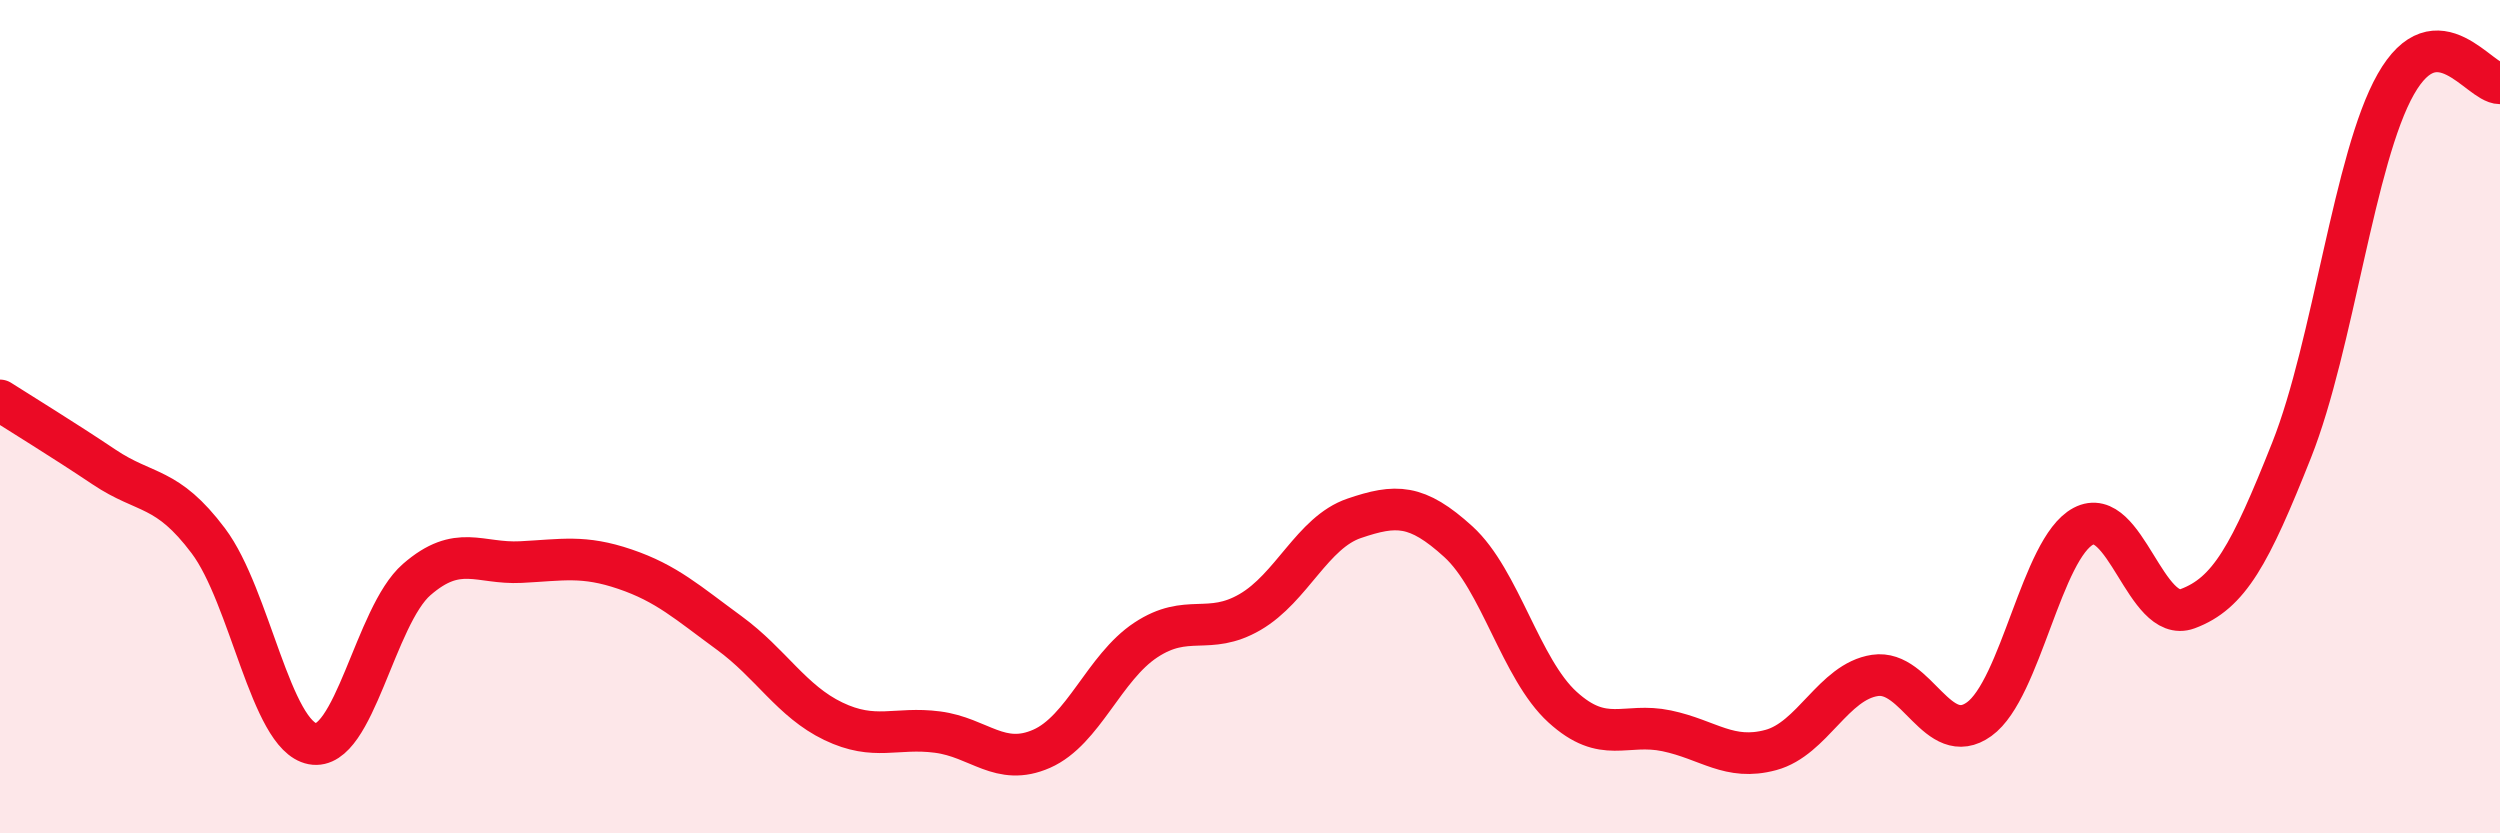
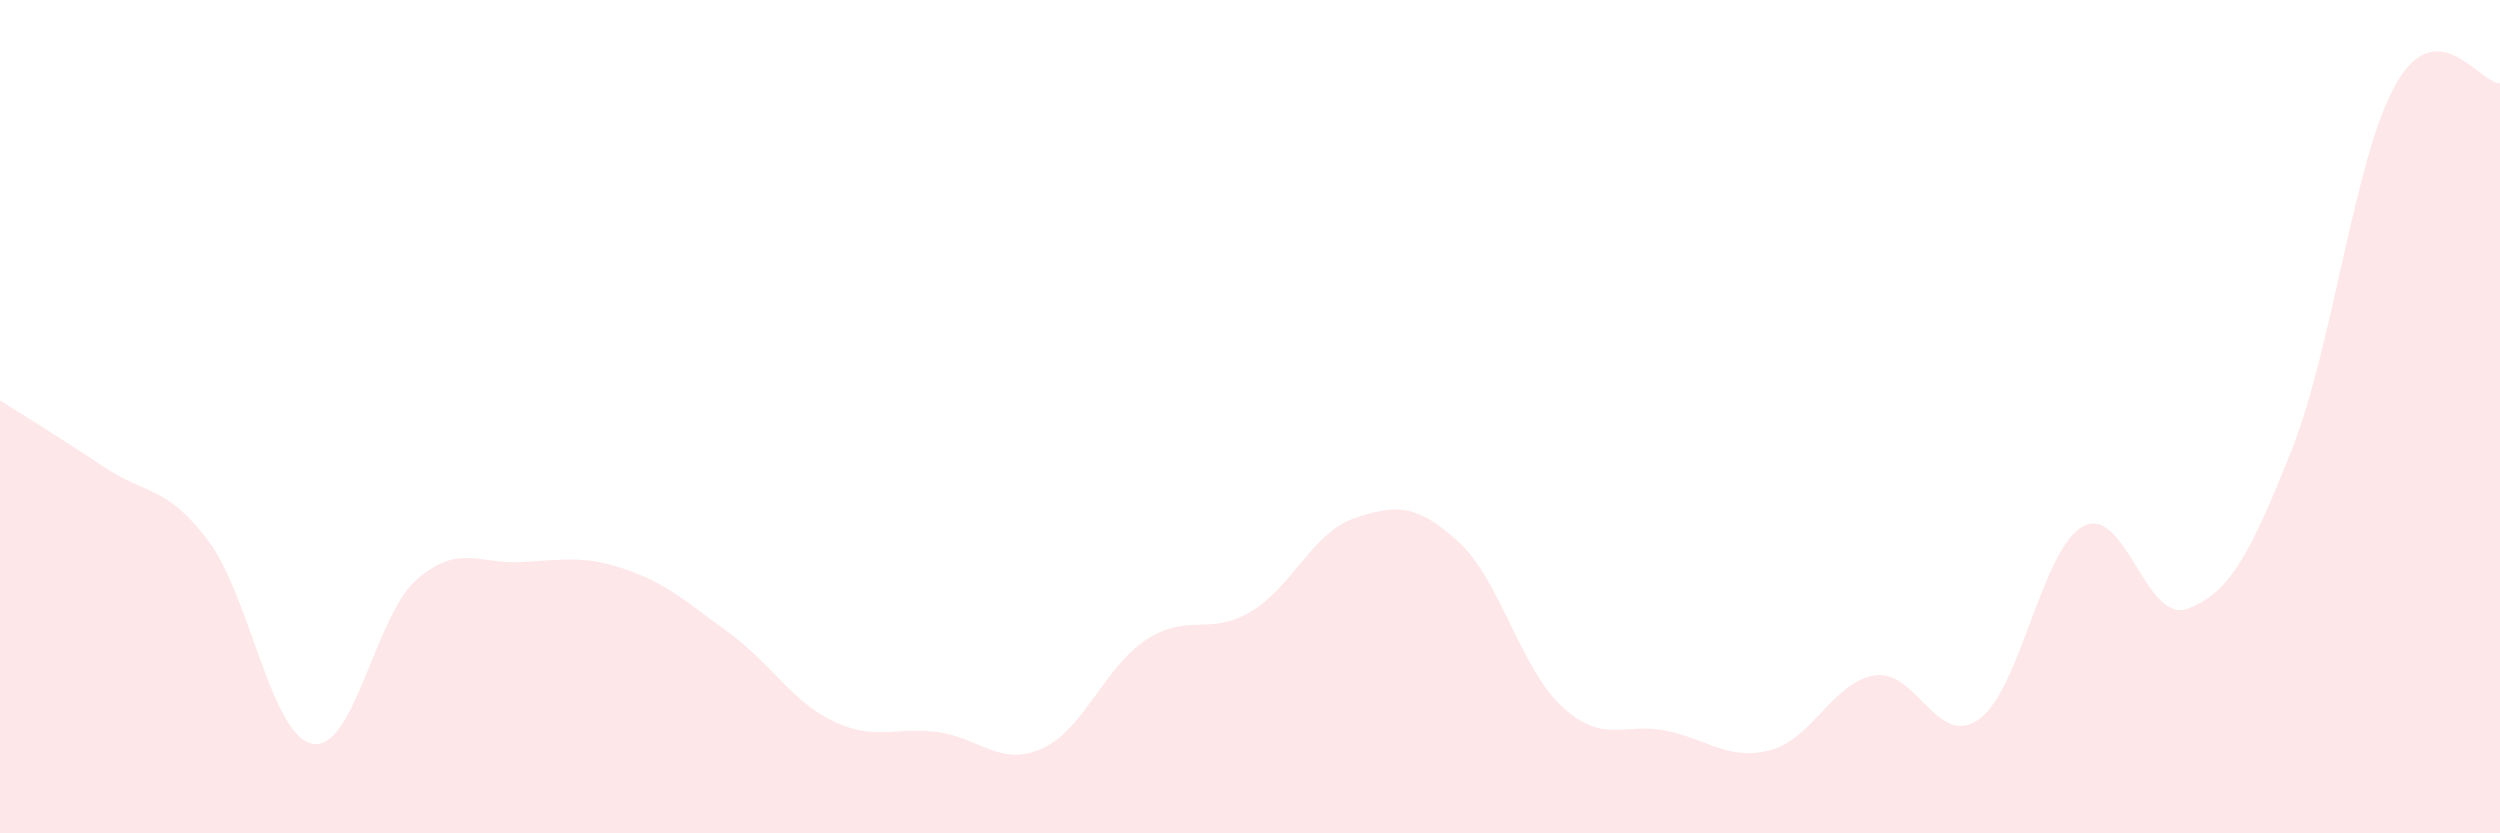
<svg xmlns="http://www.w3.org/2000/svg" width="60" height="20" viewBox="0 0 60 20">
  <path d="M 0,9.61 C 0.5,9.93 1.5,10.54 2.5,11.21 C 3.5,11.88 4,11.65 5,12.98 C 6,14.31 6.5,17.66 7.5,17.85 C 8.5,18.04 9,14.78 10,13.91 C 11,13.04 11.5,13.54 12.5,13.49 C 13.5,13.44 14,13.32 15,13.66 C 16,14 16.5,14.46 17.5,15.19 C 18.5,15.92 19,16.83 20,17.31 C 21,17.79 21.5,17.44 22.5,17.57 C 23.5,17.7 24,18.41 25,17.97 C 26,17.53 26.5,16.02 27.5,15.36 C 28.5,14.7 29,15.27 30,14.69 C 31,14.11 31.5,12.78 32.5,12.44 C 33.5,12.1 34,12.09 35,13 C 36,13.91 36.5,16.06 37.5,16.97 C 38.5,17.88 39,17.33 40,17.54 C 41,17.75 41.5,18.27 42.5,18 C 43.5,17.73 44,16.36 45,16.21 C 46,16.06 46.5,17.98 47.5,17.26 C 48.5,16.54 49,13.16 50,12.63 C 51,12.1 51.5,14.98 52.5,14.61 C 53.5,14.24 54,13.32 55,10.8 C 56,8.28 56.5,3.78 57.5,2.02 C 58.5,0.26 59.5,2 60,2L60 20L0 20Z" fill="#EB0A25" opacity="0.1" stroke-linecap="round" stroke-linejoin="round" />
-   <path d="M 0,9.61 C 0.5,9.93 1.5,10.54 2.5,11.21 C 3.5,11.88 4,11.65 5,12.98 C 6,14.31 6.5,17.66 7.5,17.85 C 8.5,18.04 9,14.78 10,13.91 C 11,13.04 11.5,13.54 12.5,13.49 C 13.5,13.44 14,13.32 15,13.66 C 16,14 16.5,14.46 17.5,15.19 C 18.5,15.92 19,16.83 20,17.31 C 21,17.79 21.5,17.44 22.5,17.57 C 23.5,17.7 24,18.41 25,17.97 C 26,17.53 26.5,16.02 27.5,15.36 C 28.5,14.7 29,15.27 30,14.69 C 31,14.11 31.5,12.78 32.5,12.44 C 33.5,12.1 34,12.09 35,13 C 36,13.91 36.5,16.06 37.5,16.97 C 38.5,17.88 39,17.33 40,17.54 C 41,17.75 41.5,18.27 42.5,18 C 43.5,17.73 44,16.36 45,16.21 C 46,16.06 46.5,17.98 47.5,17.26 C 48.5,16.54 49,13.16 50,12.63 C 51,12.1 51.5,14.98 52.5,14.61 C 53.5,14.24 54,13.32 55,10.8 C 56,8.28 56.5,3.78 57.5,2.02 C 58.5,0.26 59.5,2 60,2" stroke="#EB0A25" stroke-width="1" fill="none" stroke-linecap="round" stroke-linejoin="round" />
</svg>